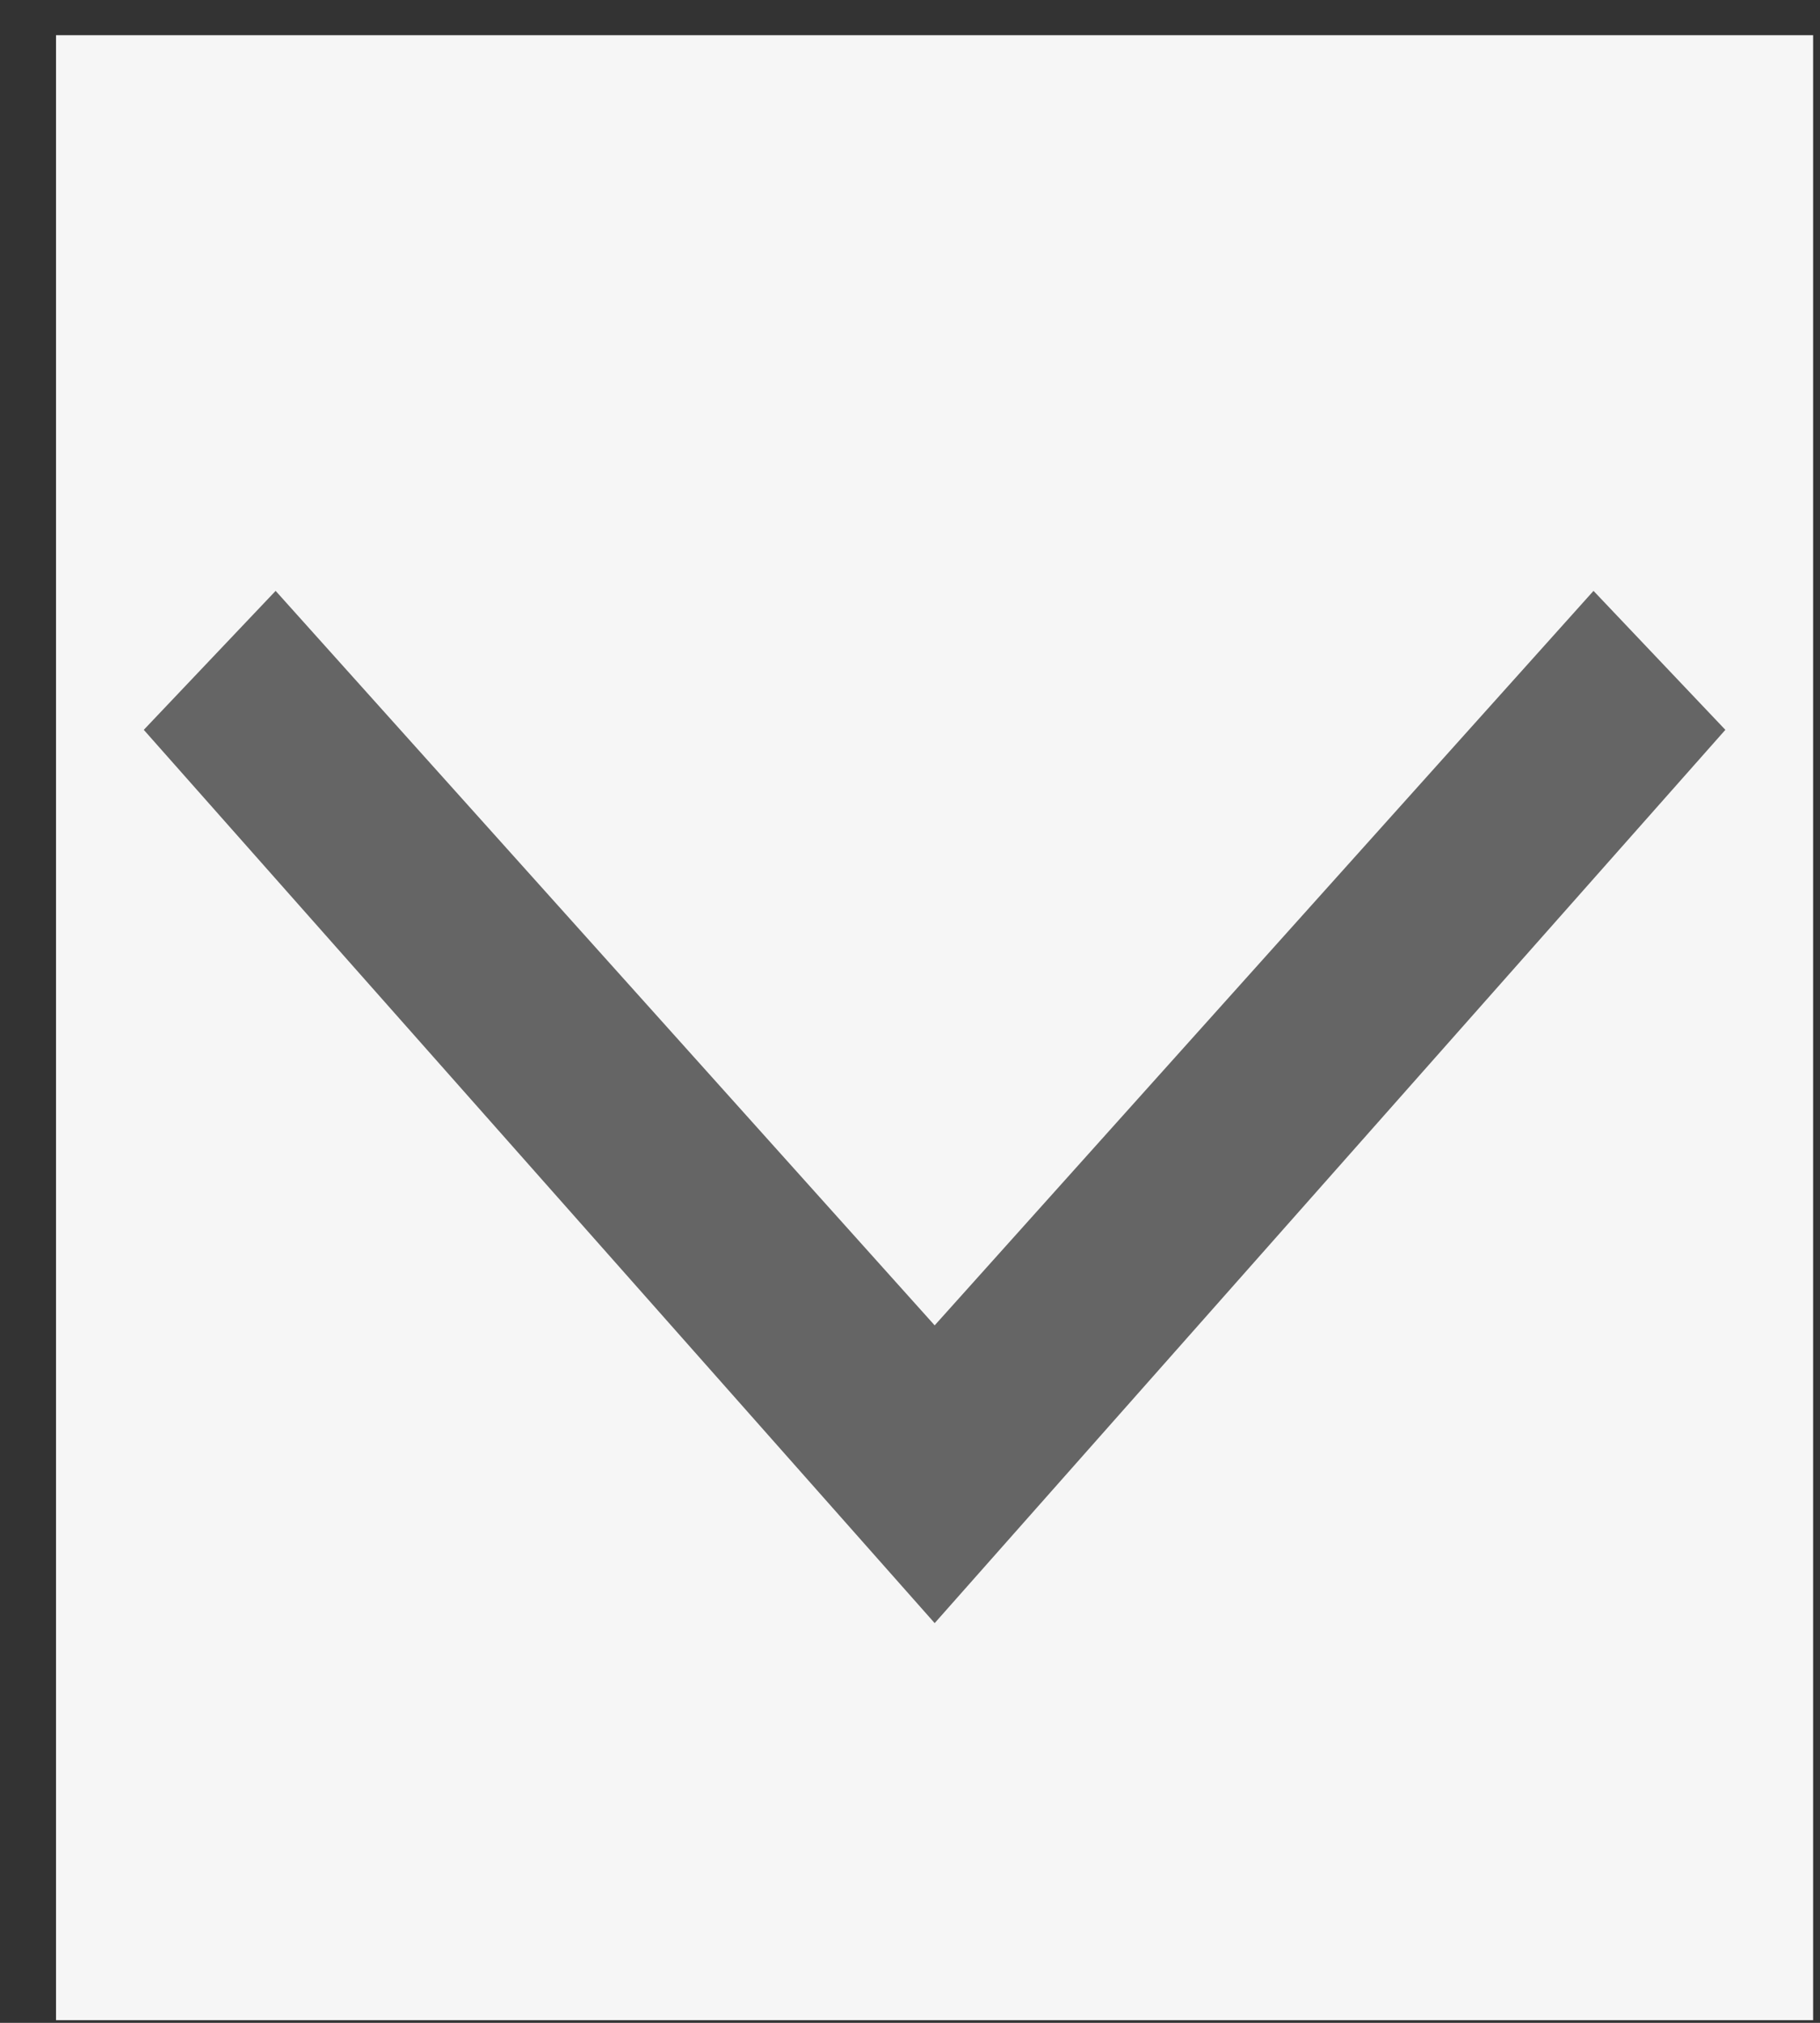
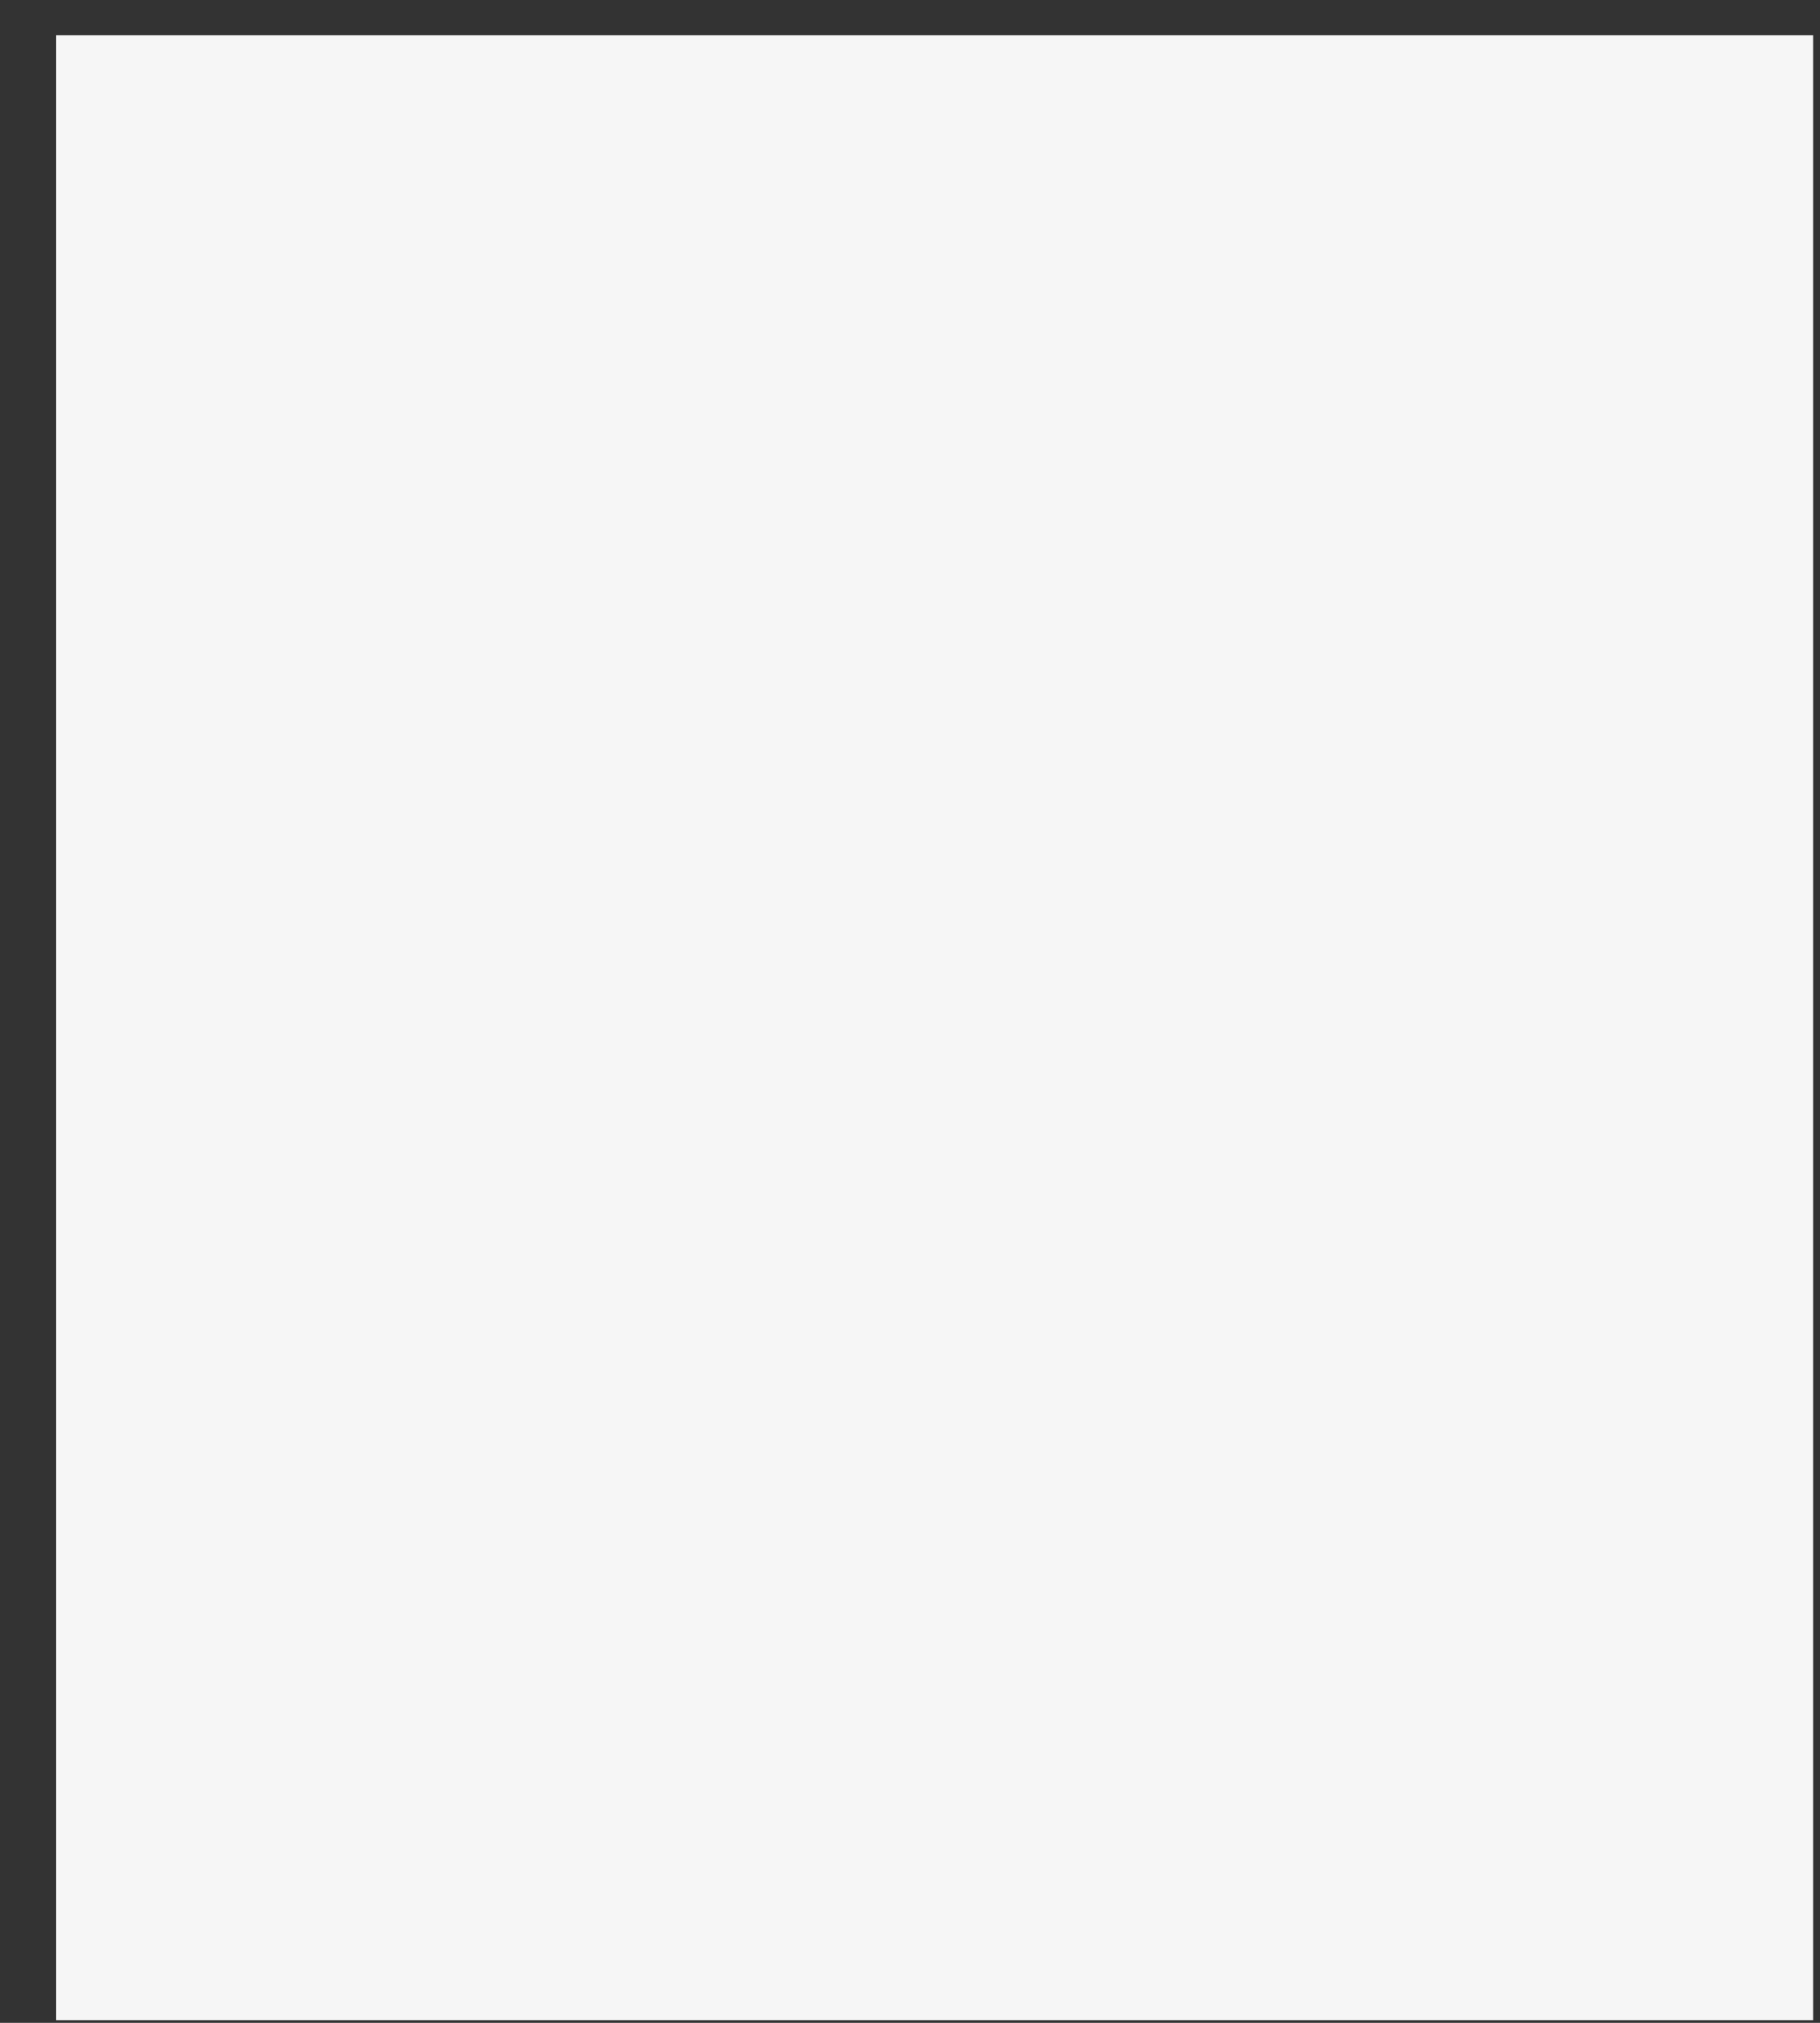
<svg xmlns="http://www.w3.org/2000/svg" width="9" height="10" viewBox="0 0 9 10" fill="none">
  <rect x="0" y="0" width="9" height="10" fill="#333333" stroke="none" />
  <g clip-path="url(#clip0_967_288)">
    <rect width="9.813" height="8.689" transform="translate(8.966 0.174) rotate(90)" fill="#F6F6F6" />
-     <path d="M8.532 3.608L7.88 2.921L4.622 6.552L1.363 2.921L0.711 3.608L4.622 8.024L8.532 3.608Z" fill="#656565" />
  </g>
  <defs>
    <clipPath id="clip0_967_288">
      <rect width="9.813" height="8.689" fill="white" transform="translate(8.966 0.174) rotate(90)" />
    </clipPath>
  </defs>
</svg>